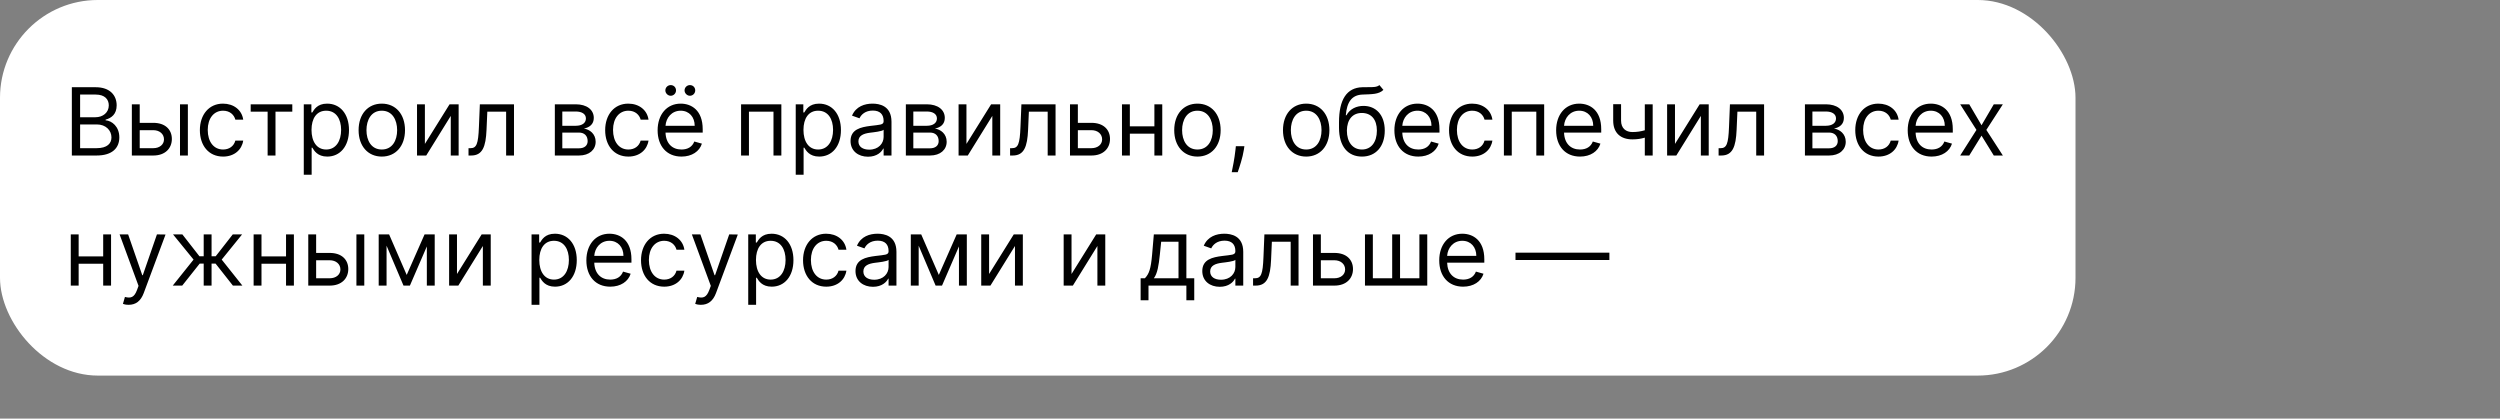
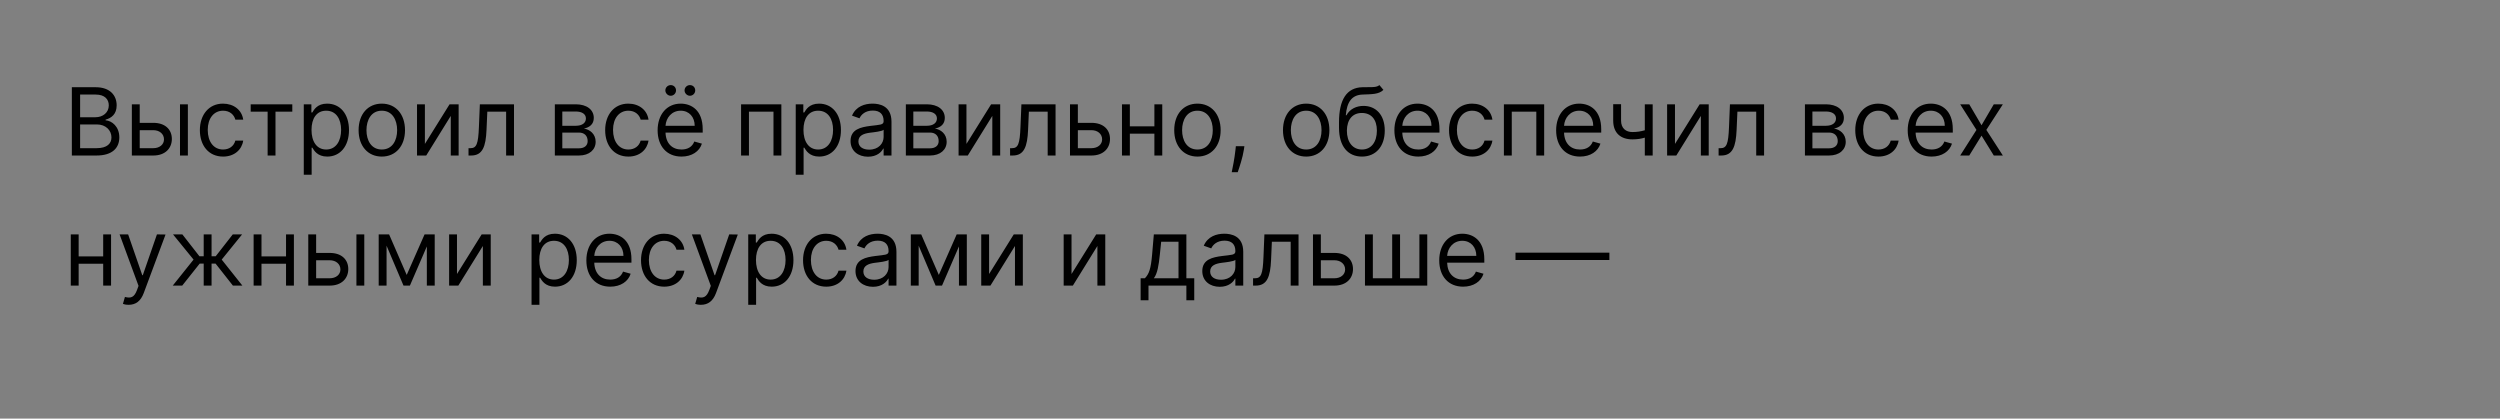
<svg xmlns="http://www.w3.org/2000/svg" width="2556" height="428" viewBox="0 0 2556 428" fill="none">
  <rect x="0" y="0" width="2556" height="428" fill="#808080" stroke="none" />
-   <rect width="2122" height="384" rx="100" fill="white" />
  <path d="M73.454 159H98.682C115.182 159 122 150.955 122 140.455C122 129.409 114.364 123.409 107.955 123V122.318C113.955 120.682 119.273 116.727 119.273 107.727C119.273 97.5 112.455 89.182 97.864 89.182H73.454V159ZM81.909 151.5V127.227H99.091C108.227 127.227 113.955 133.364 113.955 140.455C113.955 146.591 109.727 151.5 98.682 151.5H81.909ZM81.909 119.864V96.682H97.864C107.136 96.682 111.227 101.591 111.227 107.727C111.227 115.091 105.227 119.864 97.591 119.864H81.909ZM142.847 125.591V106.636H134.801V159H156.756C169.028 159 175.71 151.5 175.71 142.091C175.71 132.545 169.028 125.591 156.756 125.591H142.847ZM184.028 159H192.074V106.636H184.028V159ZM142.847 133.091H156.756C163.131 133.091 167.665 136.977 167.665 142.5C167.665 147.784 163.131 151.5 156.756 151.5H142.847V133.091ZM228.074 160.091C239.665 160.091 247.301 153 248.665 143.727H240.619C239.119 149.455 234.347 152.864 228.074 152.864C218.528 152.864 212.392 144.955 212.392 132.818C212.392 120.955 218.665 113.182 228.074 113.182C235.165 113.182 239.392 117.545 240.619 122.318H248.665C247.301 112.5 238.983 105.955 227.938 105.955C213.756 105.955 204.347 117.136 204.347 133.091C204.347 148.773 213.347 160.091 228.074 160.091ZM256.301 114.136H273.619V159H281.665V114.136H298.847V106.636H256.301V114.136ZM310.582 178.636H318.628V150.955H319.31C321.082 153.818 324.491 160.091 334.582 160.091C347.673 160.091 356.81 149.591 356.81 132.955C356.81 116.455 347.673 105.955 334.446 105.955C324.219 105.955 321.082 112.227 319.31 114.955H318.355V106.636H310.582V178.636ZM318.491 132.818C318.491 121.091 323.673 113.182 333.491 113.182C343.719 113.182 348.764 121.773 348.764 132.818C348.764 144 343.582 152.864 333.491 152.864C323.81 152.864 318.491 144.682 318.491 132.818ZM390.355 160.091C404.537 160.091 414.082 149.318 414.082 133.091C414.082 116.727 404.537 105.955 390.355 105.955C376.173 105.955 366.628 116.727 366.628 133.091C366.628 149.318 376.173 160.091 390.355 160.091ZM390.355 152.864C379.582 152.864 374.673 143.591 374.673 133.091C374.673 122.591 379.582 113.182 390.355 113.182C401.128 113.182 406.037 122.591 406.037 133.091C406.037 143.591 401.128 152.864 390.355 152.864ZM434.409 147.136V106.636H426.364V159H435.773L460.864 118.5V159H468.909V106.636H459.636L434.409 147.136ZM479.009 159H481.736C493.327 159 496.668 150 497.418 132.818L498.236 114.136H517.463V159H525.509V106.636H490.599L489.645 129.818C488.963 147.409 487.19 151.5 480.918 151.5H479.009V159ZM567.27 159H591.952C602.588 159 608.997 153 608.997 144.955C608.997 136.739 602.759 132.307 596.997 131.455C602.895 130.227 607.088 126.92 607.088 120.545C607.088 112.193 599.929 106.636 588.679 106.636H567.27V159ZM574.906 151.636V135.545H591.952C597.474 135.545 600.815 138.852 600.815 144.273C600.815 148.841 597.474 151.636 591.952 151.636H574.906ZM574.906 128.591V114H588.679C595.122 114 599.043 116.693 599.043 121.091C599.043 125.761 595.122 128.591 588.679 128.591H574.906ZM642.449 160.091C654.04 160.091 661.676 153 663.04 143.727H654.994C653.494 149.455 648.722 152.864 642.449 152.864C632.903 152.864 626.767 144.955 626.767 132.818C626.767 120.955 633.04 113.182 642.449 113.182C649.54 113.182 653.767 117.545 654.994 122.318H663.04C661.676 112.5 653.358 105.955 642.312 105.955C628.131 105.955 618.722 117.136 618.722 133.091C618.722 148.773 627.722 160.091 642.449 160.091ZM696.756 160.091C707.392 160.091 715.165 154.773 717.619 146.864L709.847 144.682C707.801 150.136 703.062 152.864 696.756 152.864C687.312 152.864 680.801 146.761 680.426 135.545H718.438V132.136C718.438 112.636 706.847 105.955 695.938 105.955C681.756 105.955 672.347 117.136 672.347 133.227C672.347 149.318 681.619 160.091 696.756 160.091ZM680.426 128.591C680.972 120.443 686.733 113.182 695.938 113.182C704.665 113.182 710.256 119.727 710.256 128.591H680.426ZM685.71 97.909C688.847 97.909 691.165 95.318 691.165 92.454C691.165 89.318 688.847 87 685.71 87C682.847 87 680.256 89.318 680.256 92.454C680.256 95.318 682.847 97.909 685.71 97.909ZM705.347 97.909C708.483 97.909 710.801 95.318 710.801 92.454C710.801 89.318 708.483 87 705.347 87C702.483 87 699.892 89.318 699.892 92.454C699.892 95.318 702.483 97.909 705.347 97.909ZM757.676 159H765.722V114.136H790.812V159H798.858V106.636H757.676V159ZM813.551 178.636H821.597V150.955H822.278C824.051 153.818 827.46 160.091 837.551 160.091C850.642 160.091 859.778 149.591 859.778 132.955C859.778 116.455 850.642 105.955 837.415 105.955C827.188 105.955 824.051 112.227 822.278 114.955H821.324V106.636H813.551V178.636ZM821.46 132.818C821.46 121.091 826.642 113.182 836.46 113.182C846.688 113.182 851.733 121.773 851.733 132.818C851.733 144 846.551 152.864 836.46 152.864C826.778 152.864 821.46 144.682 821.46 132.818ZM887.46 160.227C896.597 160.227 901.369 155.318 903.006 151.909H903.415V159H911.46V124.5C911.46 107.864 898.778 105.955 892.097 105.955C884.188 105.955 875.188 108.682 871.097 118.227L878.733 120.955C880.506 117.136 884.699 113.045 892.369 113.045C899.767 113.045 903.415 116.966 903.415 123.682V123.955C903.415 127.841 899.46 127.5 889.915 128.727C880.199 129.989 869.597 132.136 869.597 144.136C869.597 154.364 877.506 160.227 887.46 160.227ZM888.688 153C882.278 153 877.642 150.136 877.642 144.545C877.642 138.409 883.233 136.5 889.506 135.682C892.915 135.273 902.051 134.318 903.415 132.682V140.045C903.415 146.591 898.233 153 888.688 153ZM926.145 159H950.827C961.463 159 967.872 153 967.872 144.955C967.872 136.739 961.634 132.307 955.872 131.455C961.77 130.227 965.963 126.92 965.963 120.545C965.963 112.193 958.804 106.636 947.554 106.636H926.145V159ZM933.781 151.636V135.545H950.827C956.349 135.545 959.69 138.852 959.69 144.273C959.69 148.841 956.349 151.636 950.827 151.636H933.781ZM933.781 128.591V114H947.554C953.997 114 957.918 116.693 957.918 121.091C957.918 125.761 953.997 128.591 947.554 128.591H933.781ZM988.097 147.136V106.636H980.051V159H989.46L1014.55 118.5V159H1022.6V106.636H1013.32L988.097 147.136ZM1032.7 159H1035.42C1047.01 159 1050.36 150 1051.11 132.818L1051.92 114.136H1071.15V159H1079.2V106.636H1044.29L1043.33 129.818C1042.65 147.409 1040.88 151.5 1034.61 151.5H1032.7V159ZM1102 125.591V106.636H1093.96V159H1115.91C1128.18 159 1134.87 151.5 1134.87 142.091C1134.87 132.545 1128.18 125.591 1115.91 125.591H1102ZM1102 133.091H1115.91C1122.29 133.091 1126.82 136.977 1126.82 142.5C1126.82 147.784 1122.29 151.5 1115.91 151.5H1102V133.091ZM1155.16 106.636H1147.11V159H1155.16V136.636H1180.25V159H1188.3V106.636H1180.25V129.136H1155.16V106.636ZM1224.26 160.091C1238.44 160.091 1247.99 149.318 1247.99 133.091C1247.99 116.727 1238.44 105.955 1224.26 105.955C1210.08 105.955 1200.53 116.727 1200.53 133.091C1200.53 149.318 1210.08 160.091 1224.26 160.091ZM1224.26 152.864C1213.49 152.864 1208.58 143.591 1208.58 133.091C1208.58 122.591 1213.49 113.182 1224.26 113.182C1235.03 113.182 1239.94 122.591 1239.94 133.091C1239.94 143.591 1235.03 152.864 1224.26 152.864ZM1272.27 149.455H1263.54L1263.13 153.273C1262.14 162.511 1260.2 171.716 1259.32 176.045H1265.45C1267.09 171.409 1270.57 160.909 1271.72 153.136L1272.27 149.455ZM1335.45 160.091C1349.63 160.091 1359.18 149.318 1359.18 133.091C1359.18 116.727 1349.63 105.955 1335.45 105.955C1321.27 105.955 1311.72 116.727 1311.72 133.091C1311.72 149.318 1321.27 160.091 1335.45 160.091ZM1335.45 152.864C1324.68 152.864 1319.77 143.591 1319.77 133.091C1319.77 122.591 1324.68 113.182 1335.45 113.182C1346.22 113.182 1351.13 122.591 1351.13 133.091C1351.13 143.591 1346.22 152.864 1335.45 152.864ZM1410.32 87C1407.76 89.148 1403.95 89.148 1398.59 89.114C1396.86 89.114 1394.95 89.114 1392.87 89.182C1376.91 89.591 1369 101.727 1369 125.045V130.636C1369 150 1378.41 160.091 1392.46 160.091C1406.47 160.091 1415.78 149.932 1415.78 133.5C1415.78 117 1406.33 108.273 1394.09 108.273C1386.9 108.273 1380.18 111.273 1376.64 117.818H1375.96C1377.05 104.318 1382.09 97.091 1393 96.682C1402.68 96.273 1409.64 96.546 1414.41 91.909L1410.32 87ZM1392.46 152.864C1382.91 152.864 1377.05 145.227 1377.05 133.5C1377.22 122.045 1382.98 115.5 1392.32 115.5C1401.9 115.5 1407.73 122.045 1407.73 133.5C1407.73 145.295 1401.93 152.864 1392.46 152.864ZM1450.04 160.091C1460.67 160.091 1468.45 154.773 1470.9 146.864L1463.13 144.682C1461.08 150.136 1456.34 152.864 1450.04 152.864C1440.59 152.864 1434.08 146.761 1433.71 135.545H1471.72V132.136C1471.72 112.636 1460.13 105.955 1449.22 105.955C1435.04 105.955 1425.63 117.136 1425.63 133.227C1425.63 149.318 1434.9 160.091 1450.04 160.091ZM1433.71 128.591C1434.25 120.443 1440.01 113.182 1449.22 113.182C1457.95 113.182 1463.54 119.727 1463.54 128.591H1433.71ZM1505.23 160.091C1516.82 160.091 1524.46 153 1525.82 143.727H1517.78C1516.28 149.455 1511.5 152.864 1505.23 152.864C1495.68 152.864 1489.55 144.955 1489.55 132.818C1489.55 120.955 1495.82 113.182 1505.23 113.182C1512.32 113.182 1516.55 117.545 1517.78 122.318H1525.82C1524.46 112.5 1516.14 105.955 1505.09 105.955C1490.91 105.955 1481.5 117.136 1481.5 133.091C1481.5 148.773 1490.5 160.091 1505.23 160.091ZM1537.58 159H1545.63V114.136H1570.72V159H1578.76V106.636H1537.58V159ZM1615.41 160.091C1626.05 160.091 1633.82 154.773 1636.28 146.864L1628.5 144.682C1626.46 150.136 1621.72 152.864 1615.41 152.864C1605.97 152.864 1599.46 146.761 1599.08 135.545H1637.09V132.136C1637.09 112.636 1625.5 105.955 1614.59 105.955C1600.41 105.955 1591 117.136 1591 133.227C1591 149.318 1600.28 160.091 1615.41 160.091ZM1599.08 128.591C1599.63 120.443 1605.39 113.182 1614.59 113.182C1623.32 113.182 1628.91 119.727 1628.91 128.591H1599.08ZM1689.7 106.636H1681.65V133.193C1677.76 134.318 1673.78 135 1668.97 135C1662.42 135 1657.38 131.318 1657.38 123.273V106.5H1649.33V123.273C1649.33 136.091 1657.11 142.5 1668.97 142.5C1673.91 142.5 1677.87 141.852 1681.65 140.727V159H1689.7V106.636ZM1712.5 147.136V106.636H1704.46V159H1713.87L1738.96 118.5V159H1747V106.636H1737.73L1712.5 147.136ZM1757.1 159H1759.83C1771.42 159 1774.76 150 1775.51 132.818L1776.33 114.136H1795.56V159H1803.6V106.636H1768.69L1767.74 129.818C1767.06 147.409 1765.28 151.5 1759.01 151.5H1757.1V159ZM1845.36 159H1870.05C1880.68 159 1887.09 153 1887.09 144.955C1887.09 136.739 1880.85 132.307 1875.09 131.455C1880.99 130.227 1885.18 126.92 1885.18 120.545C1885.18 112.193 1878.02 106.636 1866.77 106.636H1845.36V159ZM1853 151.636V135.545H1870.05C1875.57 135.545 1878.91 138.852 1878.91 144.273C1878.91 148.841 1875.57 151.636 1870.05 151.636H1853ZM1853 128.591V114H1866.77C1873.22 114 1877.14 116.693 1877.14 121.091C1877.14 125.761 1873.22 128.591 1866.77 128.591H1853ZM1920.54 160.091C1932.13 160.091 1939.77 153 1941.13 143.727H1933.09C1931.59 149.455 1926.82 152.864 1920.54 152.864C1911 152.864 1904.86 144.955 1904.86 132.818C1904.86 120.955 1911.13 113.182 1920.54 113.182C1927.63 113.182 1931.86 117.545 1933.09 122.318H1941.13C1939.77 112.5 1931.45 105.955 1920.41 105.955C1906.22 105.955 1896.82 117.136 1896.82 133.091C1896.82 148.773 1905.82 160.091 1920.54 160.091ZM1974.85 160.091C1985.49 160.091 1993.26 154.773 1995.71 146.864L1987.94 144.682C1985.89 150.136 1981.16 152.864 1974.85 152.864C1965.41 152.864 1958.89 146.761 1958.52 135.545H1996.53V132.136C1996.53 112.636 1984.94 105.955 1974.03 105.955C1959.85 105.955 1950.44 117.136 1950.44 133.227C1950.44 149.318 1959.71 160.091 1974.85 160.091ZM1958.52 128.591C1959.07 120.443 1964.83 113.182 1974.03 113.182C1982.76 113.182 1988.35 119.727 1988.35 128.591H1958.52ZM2013.36 106.636H2004.09L2020.73 132.818L2004.09 159H2013.36L2025.91 138.682L2038.45 159H2047.73L2030.82 132.818L2047.73 106.636H2038.45L2025.91 128.045L2013.36 106.636ZM80.409 239.636H72.364V292H80.409V269.636H105.5V292H113.545V239.636H105.5V262.136H80.409V239.636ZM131.545 311.636C138.807 311.636 143.92 307.784 146.955 299.636L169.25 239.773L160.455 239.636L146 281.364H145.455L131 239.636H122.273L141.636 292.273L140.136 296.364C137.205 304.341 133.591 305.091 127.727 303.591L125.682 310.682C126.5 311.091 128.818 311.636 131.545 311.636ZM176.622 292H186.304L204.168 269.5H208.259V292H216.304V269.5H220.395L238.122 292H247.804L226.668 265.409L247.531 239.636H237.986L220.531 262H216.304V239.636H208.259V262H203.895L186.44 239.636H176.895L197.895 265.409L176.622 292ZM267.347 239.636H259.301V292H267.347V269.636H292.438V292H300.483V239.636H292.438V262.136H267.347V239.636ZM323.222 258.591V239.636H315.176V292H337.131C349.403 292 356.085 284.5 356.085 275.091C356.085 265.545 349.403 258.591 337.131 258.591H323.222ZM364.403 292H372.449V239.636H364.403V292ZM323.222 266.091H337.131C343.506 266.091 348.04 269.977 348.04 275.5C348.04 280.784 343.506 284.5 337.131 284.5H323.222V266.091ZM415.812 281.091L397.812 239.636H387.176V292H395.222V251.193L412.54 292H419.085L436.403 251.943V292H444.449V239.636H434.085L415.812 281.091ZM467.222 280.136V239.636H459.176V292H468.585L493.676 251.5V292H501.722V239.636H492.449L467.222 280.136ZM543.457 311.636H551.503V283.955H552.185C553.957 286.818 557.366 293.091 567.457 293.091C580.548 293.091 589.685 282.591 589.685 265.955C589.685 249.455 580.548 238.955 567.321 238.955C557.094 238.955 553.957 245.227 552.185 247.955H551.23V239.636H543.457V311.636ZM551.366 265.818C551.366 254.091 556.548 246.182 566.366 246.182C576.594 246.182 581.639 254.773 581.639 265.818C581.639 277 576.457 285.864 566.366 285.864C556.685 285.864 551.366 277.682 551.366 265.818ZM623.912 293.091C634.548 293.091 642.321 287.773 644.776 279.864L637.003 277.682C634.957 283.136 630.219 285.864 623.912 285.864C614.469 285.864 607.957 279.761 607.582 268.545H645.594V265.136C645.594 245.636 634.003 238.955 623.094 238.955C608.912 238.955 599.503 250.136 599.503 266.227C599.503 282.318 608.776 293.091 623.912 293.091ZM607.582 261.591C608.128 253.443 613.889 246.182 623.094 246.182C631.821 246.182 637.412 252.727 637.412 261.591H607.582ZM679.105 293.091C690.696 293.091 698.332 286 699.696 276.727H691.651C690.151 282.455 685.378 285.864 679.105 285.864C669.56 285.864 663.423 277.955 663.423 265.818C663.423 253.955 669.696 246.182 679.105 246.182C686.196 246.182 690.423 250.545 691.651 255.318H699.696C698.332 245.5 690.014 238.955 678.969 238.955C664.787 238.955 655.378 250.136 655.378 266.091C655.378 281.773 664.378 293.091 679.105 293.091ZM716.639 311.636C723.901 311.636 729.014 307.784 732.048 299.636L754.344 239.773L745.548 239.636L731.094 281.364H730.548L716.094 239.636H707.366L726.73 292.273L725.23 296.364C722.298 304.341 718.685 305.091 712.821 303.591L710.776 310.682C711.594 311.091 713.912 311.636 716.639 311.636ZM764.989 311.636H773.034V283.955H773.716C775.489 286.818 778.898 293.091 788.989 293.091C802.08 293.091 811.216 282.591 811.216 265.955C811.216 249.455 802.08 238.955 788.852 238.955C778.625 238.955 775.489 245.227 773.716 247.955H772.761V239.636H764.989V311.636ZM772.898 265.818C772.898 254.091 778.08 246.182 787.898 246.182C798.125 246.182 803.17 254.773 803.17 265.818C803.17 277 797.989 285.864 787.898 285.864C778.216 285.864 772.898 277.682 772.898 265.818ZM844.761 293.091C856.352 293.091 863.989 286 865.352 276.727H857.307C855.807 282.455 851.034 285.864 844.761 285.864C835.216 285.864 829.08 277.955 829.08 265.818C829.08 253.955 835.352 246.182 844.761 246.182C851.852 246.182 856.08 250.545 857.307 255.318H865.352C863.989 245.5 855.67 238.955 844.625 238.955C830.443 238.955 821.034 250.136 821.034 266.091C821.034 281.773 830.034 293.091 844.761 293.091ZM892.523 293.227C901.659 293.227 906.432 288.318 908.068 284.909H908.477V292H916.523V257.5C916.523 240.864 903.841 238.955 897.159 238.955C889.25 238.955 880.25 241.682 876.159 251.227L883.795 253.955C885.568 250.136 889.761 246.045 897.432 246.045C904.83 246.045 908.477 249.966 908.477 256.682V256.955C908.477 260.841 904.523 260.5 894.977 261.727C885.261 262.989 874.659 265.136 874.659 277.136C874.659 287.364 882.568 293.227 892.523 293.227ZM893.75 286C887.341 286 882.705 283.136 882.705 277.545C882.705 271.409 888.295 269.5 894.568 268.682C897.977 268.273 907.114 267.318 908.477 265.682V273.045C908.477 279.591 903.295 286 893.75 286ZM959.844 281.091L941.844 239.636H931.207V292H939.253V251.193L956.571 292H963.116L980.435 251.943V292H988.48V239.636H978.116L959.844 281.091ZM1011.25 280.136V239.636H1003.21V292H1012.62L1037.71 251.5V292H1045.75V239.636H1036.48L1011.25 280.136ZM1095.53 280.136V239.636H1087.49V292H1096.9L1121.99 251.5V292H1130.03V239.636H1120.76L1095.53 280.136ZM1166.18 307H1174.22V292H1212.95V307H1221V284.5H1212.95V239.636H1179.68L1177.91 260.364C1176.64 275.023 1174.77 280.068 1170.54 284.5H1166.18V307ZM1179.68 284.5C1183.36 279.659 1184.69 271.307 1185.82 260.364L1187.18 247.136H1204.91V284.5H1179.68ZM1247.09 293.227C1256.22 293.227 1260.99 288.318 1262.63 284.909H1263.04V292H1271.09V257.5C1271.09 240.864 1258.4 238.955 1251.72 238.955C1243.81 238.955 1234.81 241.682 1230.72 251.227L1238.36 253.955C1240.13 250.136 1244.32 246.045 1251.99 246.045C1259.39 246.045 1263.04 249.966 1263.04 256.682V256.955C1263.04 260.841 1259.09 260.5 1249.54 261.727C1239.82 262.989 1229.22 265.136 1229.22 277.136C1229.22 287.364 1237.13 293.227 1247.09 293.227ZM1248.31 286C1241.9 286 1237.27 283.136 1237.27 277.545C1237.27 271.409 1242.86 269.5 1249.13 268.682C1252.54 268.273 1261.68 267.318 1263.04 265.682V273.045C1263.04 279.591 1257.86 286 1248.31 286ZM1281.13 292H1283.86C1295.45 292 1298.79 283 1299.54 265.818L1300.36 247.136H1319.59V292H1327.63V239.636H1292.72L1291.77 262.818C1291.09 280.409 1289.32 284.5 1283.04 284.5H1281.13V292ZM1350.44 258.591V239.636H1342.39V292H1364.35C1376.62 292 1383.3 284.5 1383.3 275.091C1383.3 265.545 1376.62 258.591 1364.35 258.591H1350.44ZM1350.44 266.091H1364.35C1370.72 266.091 1375.26 269.977 1375.26 275.5C1375.26 280.784 1370.72 284.5 1364.35 284.5H1350.44V266.091ZM1395.55 239.636V292H1459.23V239.636H1451.19V284.5H1431.41V239.636H1423.37V284.5H1403.6V239.636H1395.55ZM1495.88 293.091C1506.52 293.091 1514.29 287.773 1516.74 279.864L1508.97 277.682C1506.93 283.136 1502.19 285.864 1495.88 285.864C1486.44 285.864 1479.93 279.761 1479.55 268.545H1517.56V265.136C1517.56 245.636 1505.97 238.955 1495.06 238.955C1480.88 238.955 1471.47 250.136 1471.47 266.227C1471.47 282.318 1480.74 293.091 1495.88 293.091ZM1479.55 261.591C1480.1 253.443 1485.86 246.182 1495.06 246.182C1503.79 246.182 1509.38 252.727 1509.38 261.591H1479.55ZM1645.44 258.318H1549.44V265.818H1645.44V258.318Z" fill="black" />
</svg>